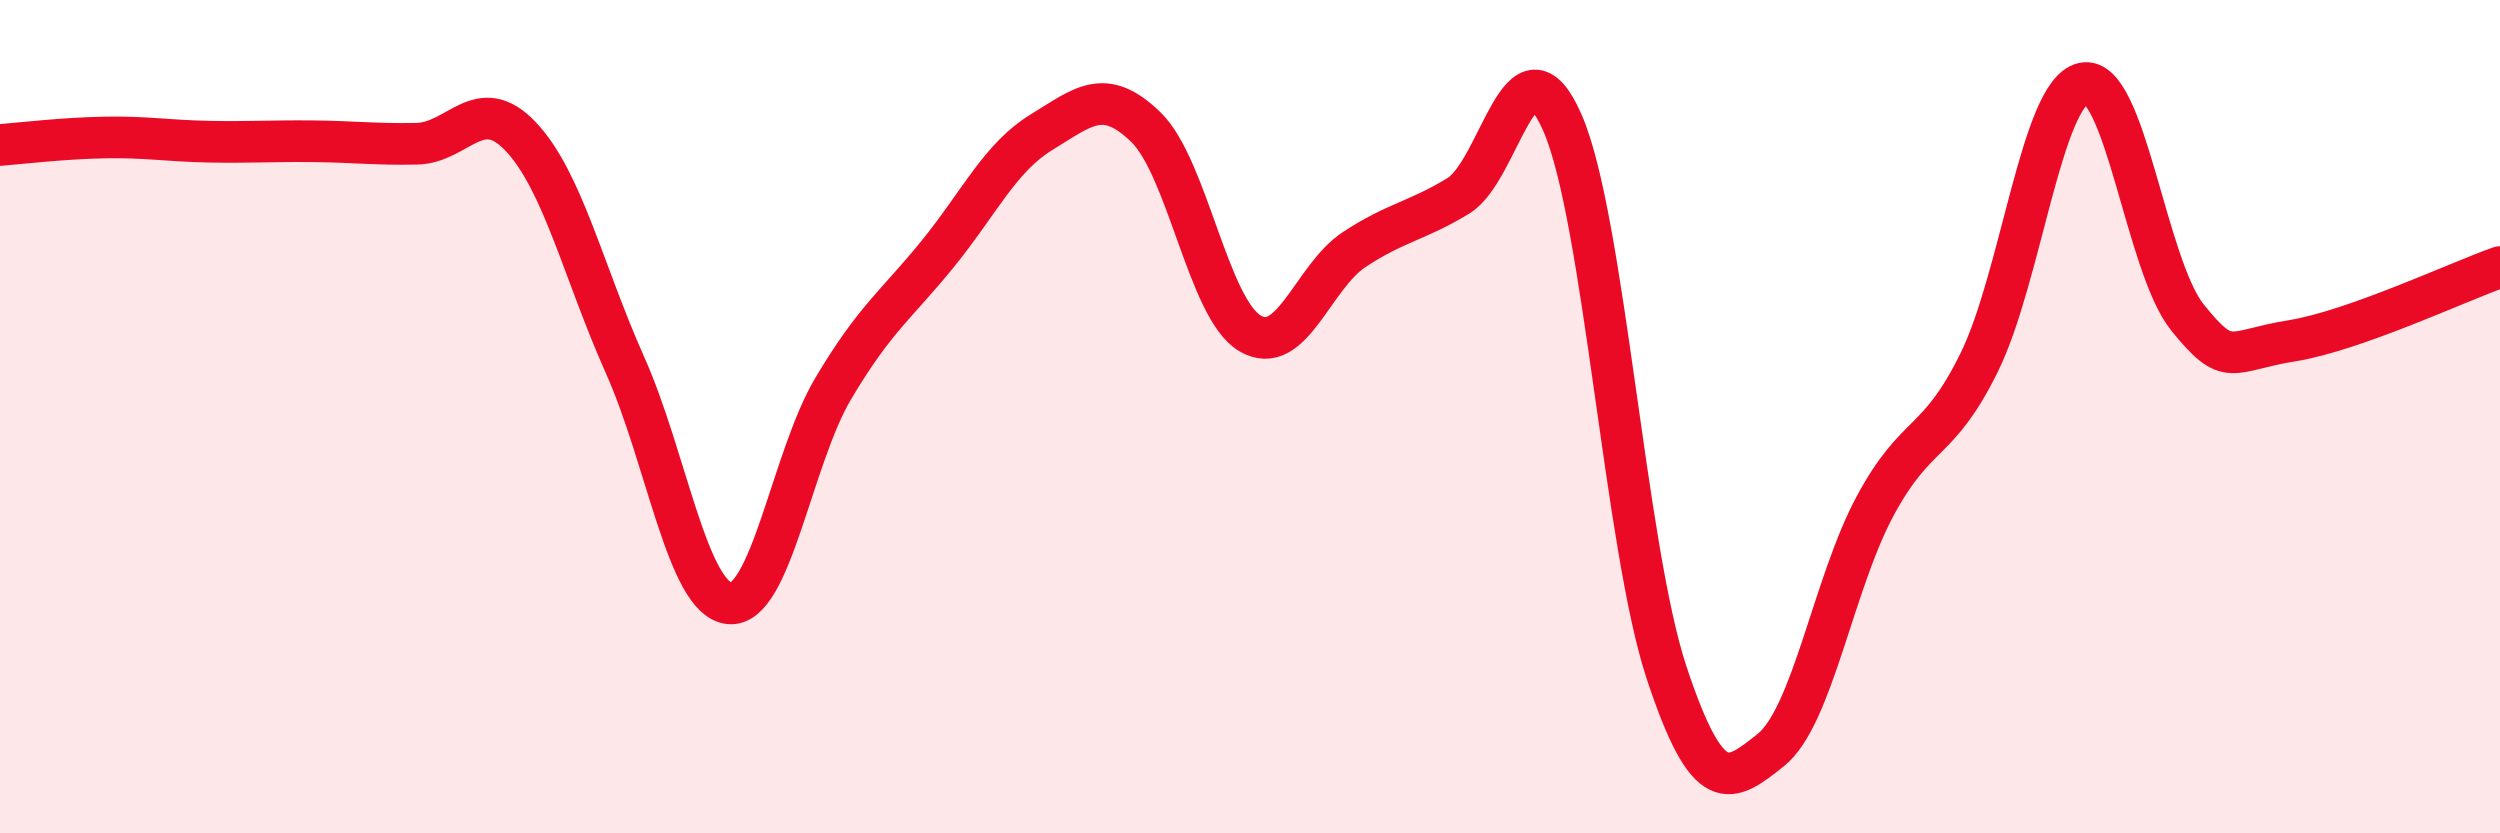
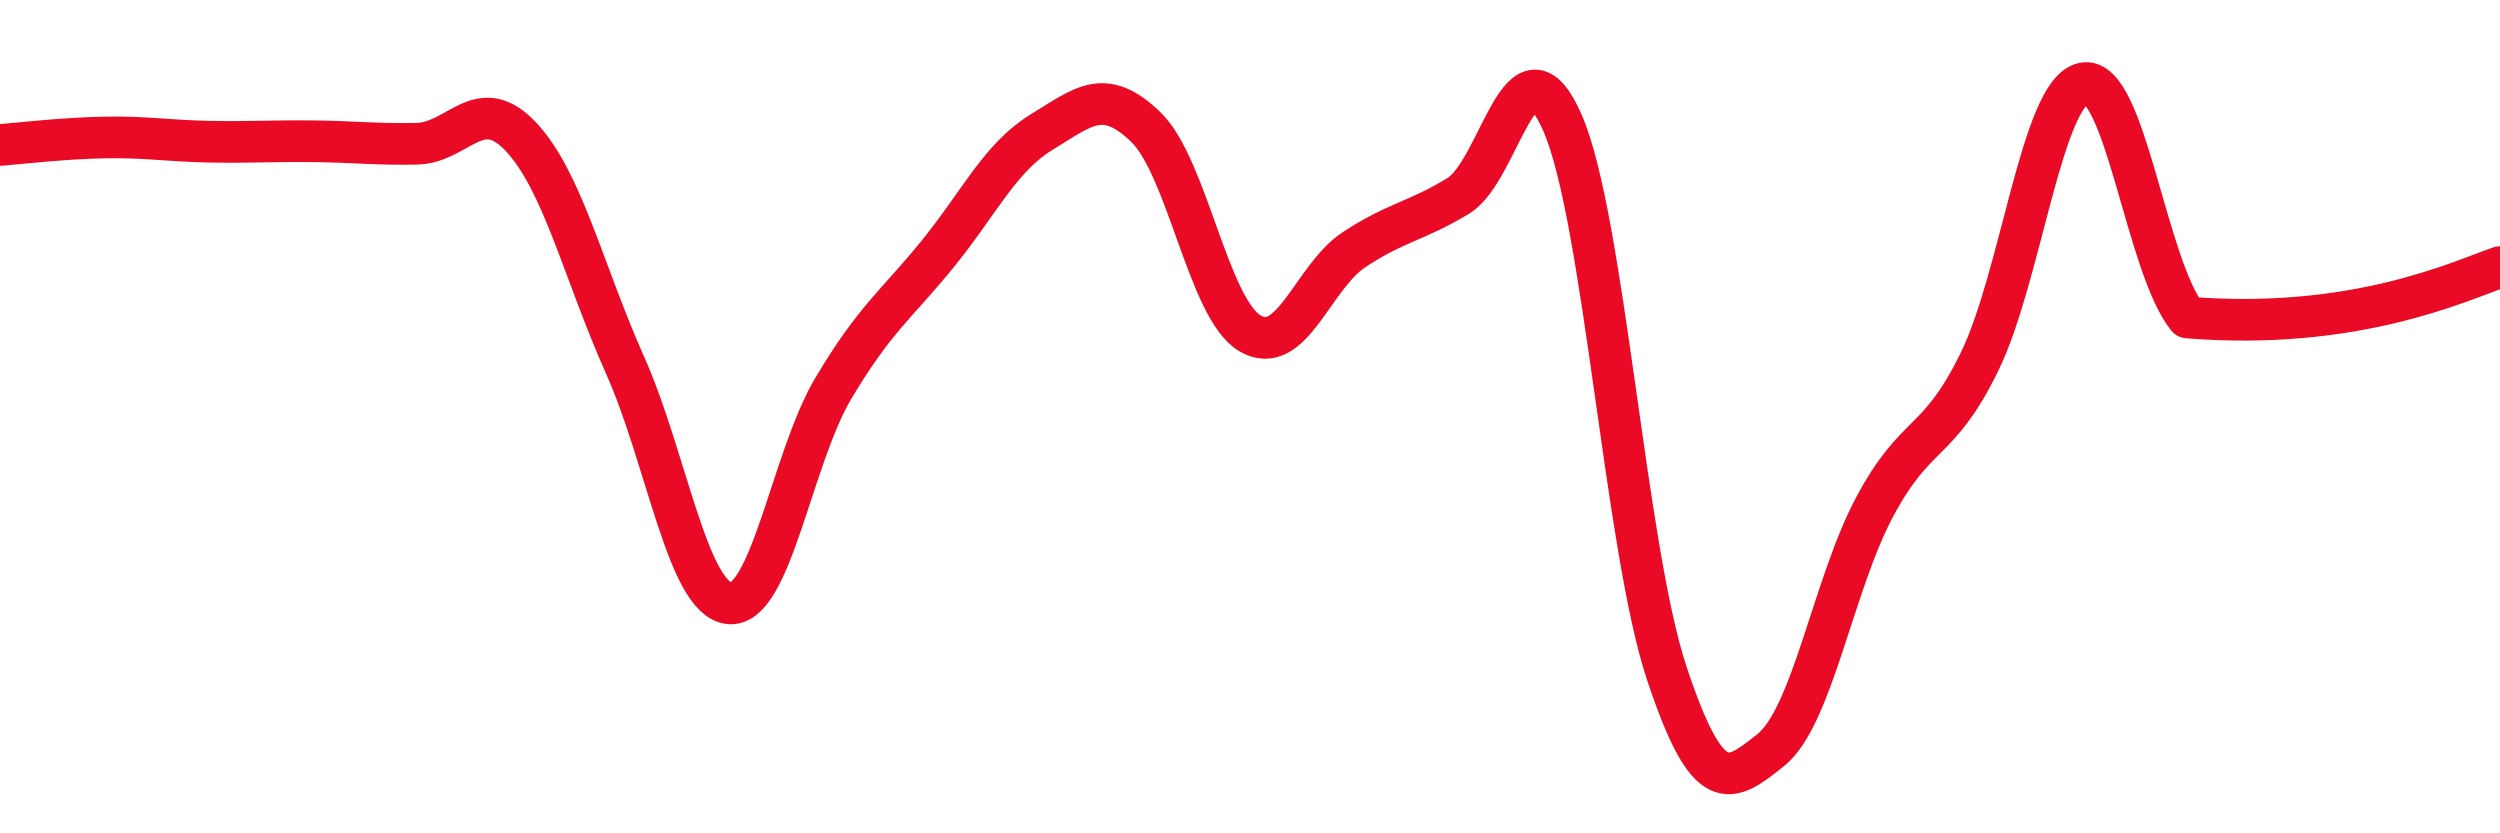
<svg xmlns="http://www.w3.org/2000/svg" width="60" height="20" viewBox="0 0 60 20">
-   <path d="M 0,3.48 C 0.5,3.44 1.5,3.32 2.5,3.3 C 3.5,3.28 4,3.38 5,3.4 C 6,3.42 6.5,3.38 7.5,3.39 C 8.5,3.4 9,3.47 10,3.45 C 11,3.43 11.5,2.22 12.5,3.28 C 13.5,4.34 14,6.52 15,8.76 C 16,11 16.5,14.37 17.5,14.48 C 18.5,14.59 19,11 20,9.32 C 21,7.64 21.5,7.33 22.5,6.1 C 23.5,4.87 24,3.78 25,3.17 C 26,2.56 26.5,2.08 27.5,3.05 C 28.5,4.02 29,7.41 30,8 C 31,8.59 31.5,6.65 32.5,5.99 C 33.5,5.33 34,5.31 35,4.7 C 36,4.09 36.5,0.66 37.5,2.95 C 38.5,5.24 39,13.14 40,16.15 C 41,19.16 41.5,18.8 42.5,18 C 43.5,17.2 44,14.01 45,12.15 C 46,10.29 46.5,10.73 47.5,8.7 C 48.5,6.67 49,2.22 50,2 C 51,1.78 51.5,6.38 52.5,7.62 C 53.5,8.86 53.5,8.42 55,8.18 C 56.5,7.94 59,6.76 60,6.41L60 20L0 20Z" fill="#EB0A25" opacity="0.1" stroke-linecap="round" stroke-linejoin="round" />
-   <path d="M 0,3.48 C 0.5,3.44 1.5,3.32 2.5,3.3 C 3.5,3.28 4,3.38 5,3.4 C 6,3.42 6.5,3.38 7.5,3.39 C 8.5,3.4 9,3.47 10,3.45 C 11,3.43 11.5,2.22 12.5,3.28 C 13.5,4.34 14,6.52 15,8.76 C 16,11 16.5,14.37 17.5,14.48 C 18.5,14.59 19,11 20,9.32 C 21,7.64 21.5,7.33 22.5,6.1 C 23.5,4.87 24,3.78 25,3.17 C 26,2.56 26.5,2.08 27.5,3.05 C 28.5,4.02 29,7.41 30,8 C 31,8.59 31.5,6.65 32.5,5.99 C 33.5,5.33 34,5.31 35,4.7 C 36,4.09 36.5,0.66 37.5,2.95 C 38.5,5.24 39,13.14 40,16.15 C 41,19.16 41.5,18.8 42.5,18 C 43.5,17.2 44,14.01 45,12.15 C 46,10.29 46.5,10.73 47.5,8.7 C 48.5,6.67 49,2.22 50,2 C 51,1.78 51.5,6.38 52.5,7.62 C 53.5,8.86 53.5,8.42 55,8.18 C 56.5,7.94 59,6.76 60,6.41" stroke="#EB0A25" stroke-width="1" fill="none" stroke-linecap="round" stroke-linejoin="round" />
+   <path d="M 0,3.48 C 0.5,3.44 1.5,3.32 2.5,3.3 C 3.5,3.28 4,3.38 5,3.4 C 6,3.42 6.5,3.38 7.5,3.39 C 8.5,3.4 9,3.47 10,3.45 C 11,3.43 11.5,2.22 12.5,3.28 C 13.5,4.34 14,6.52 15,8.76 C 16,11 16.5,14.37 17.5,14.48 C 18.5,14.59 19,11 20,9.32 C 21,7.64 21.5,7.33 22.5,6.1 C 23.5,4.87 24,3.78 25,3.17 C 26,2.56 26.5,2.08 27.5,3.05 C 28.5,4.02 29,7.41 30,8 C 31,8.59 31.5,6.65 32.5,5.99 C 33.5,5.33 34,5.31 35,4.7 C 36,4.09 36.5,0.66 37.5,2.95 C 38.5,5.24 39,13.14 40,16.15 C 41,19.16 41.5,18.8 42.5,18 C 43.5,17.2 44,14.01 45,12.15 C 46,10.29 46.5,10.73 47.5,8.7 C 48.5,6.67 49,2.22 50,2 C 51,1.78 51.5,6.38 52.5,7.62 C 56.5,7.94 59,6.76 60,6.41" stroke="#EB0A25" stroke-width="1" fill="none" stroke-linecap="round" stroke-linejoin="round" />
</svg>